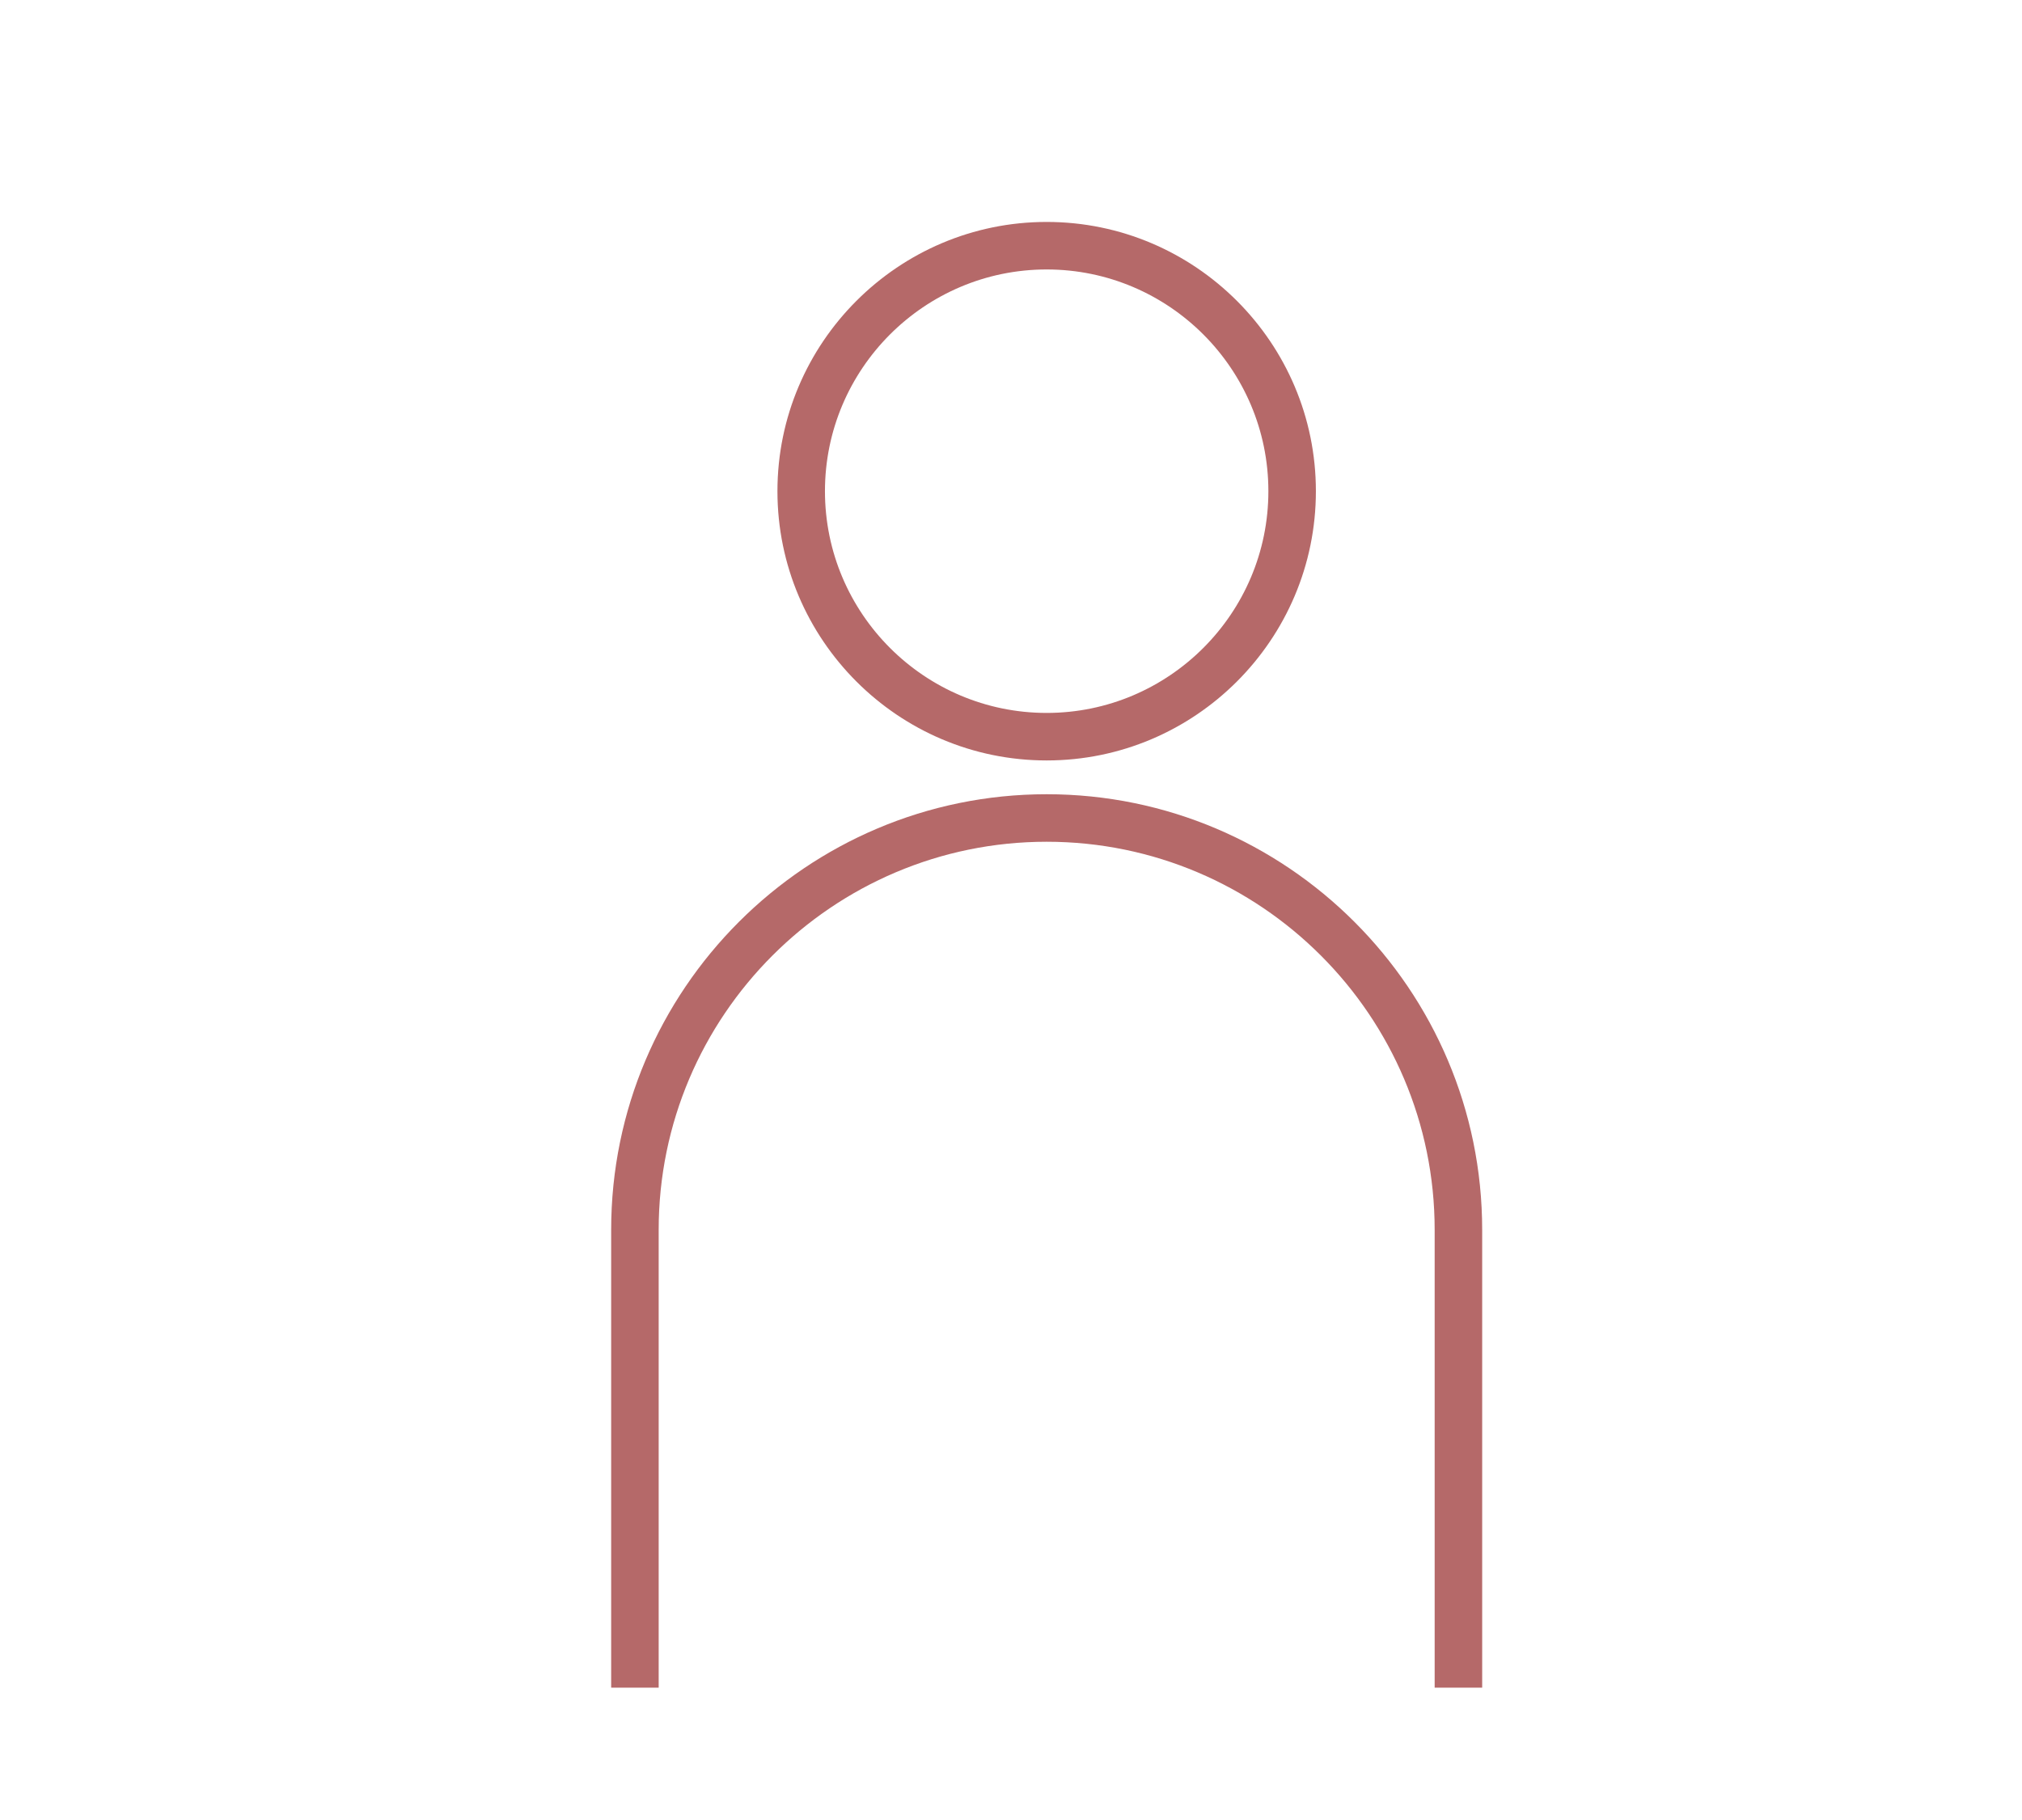
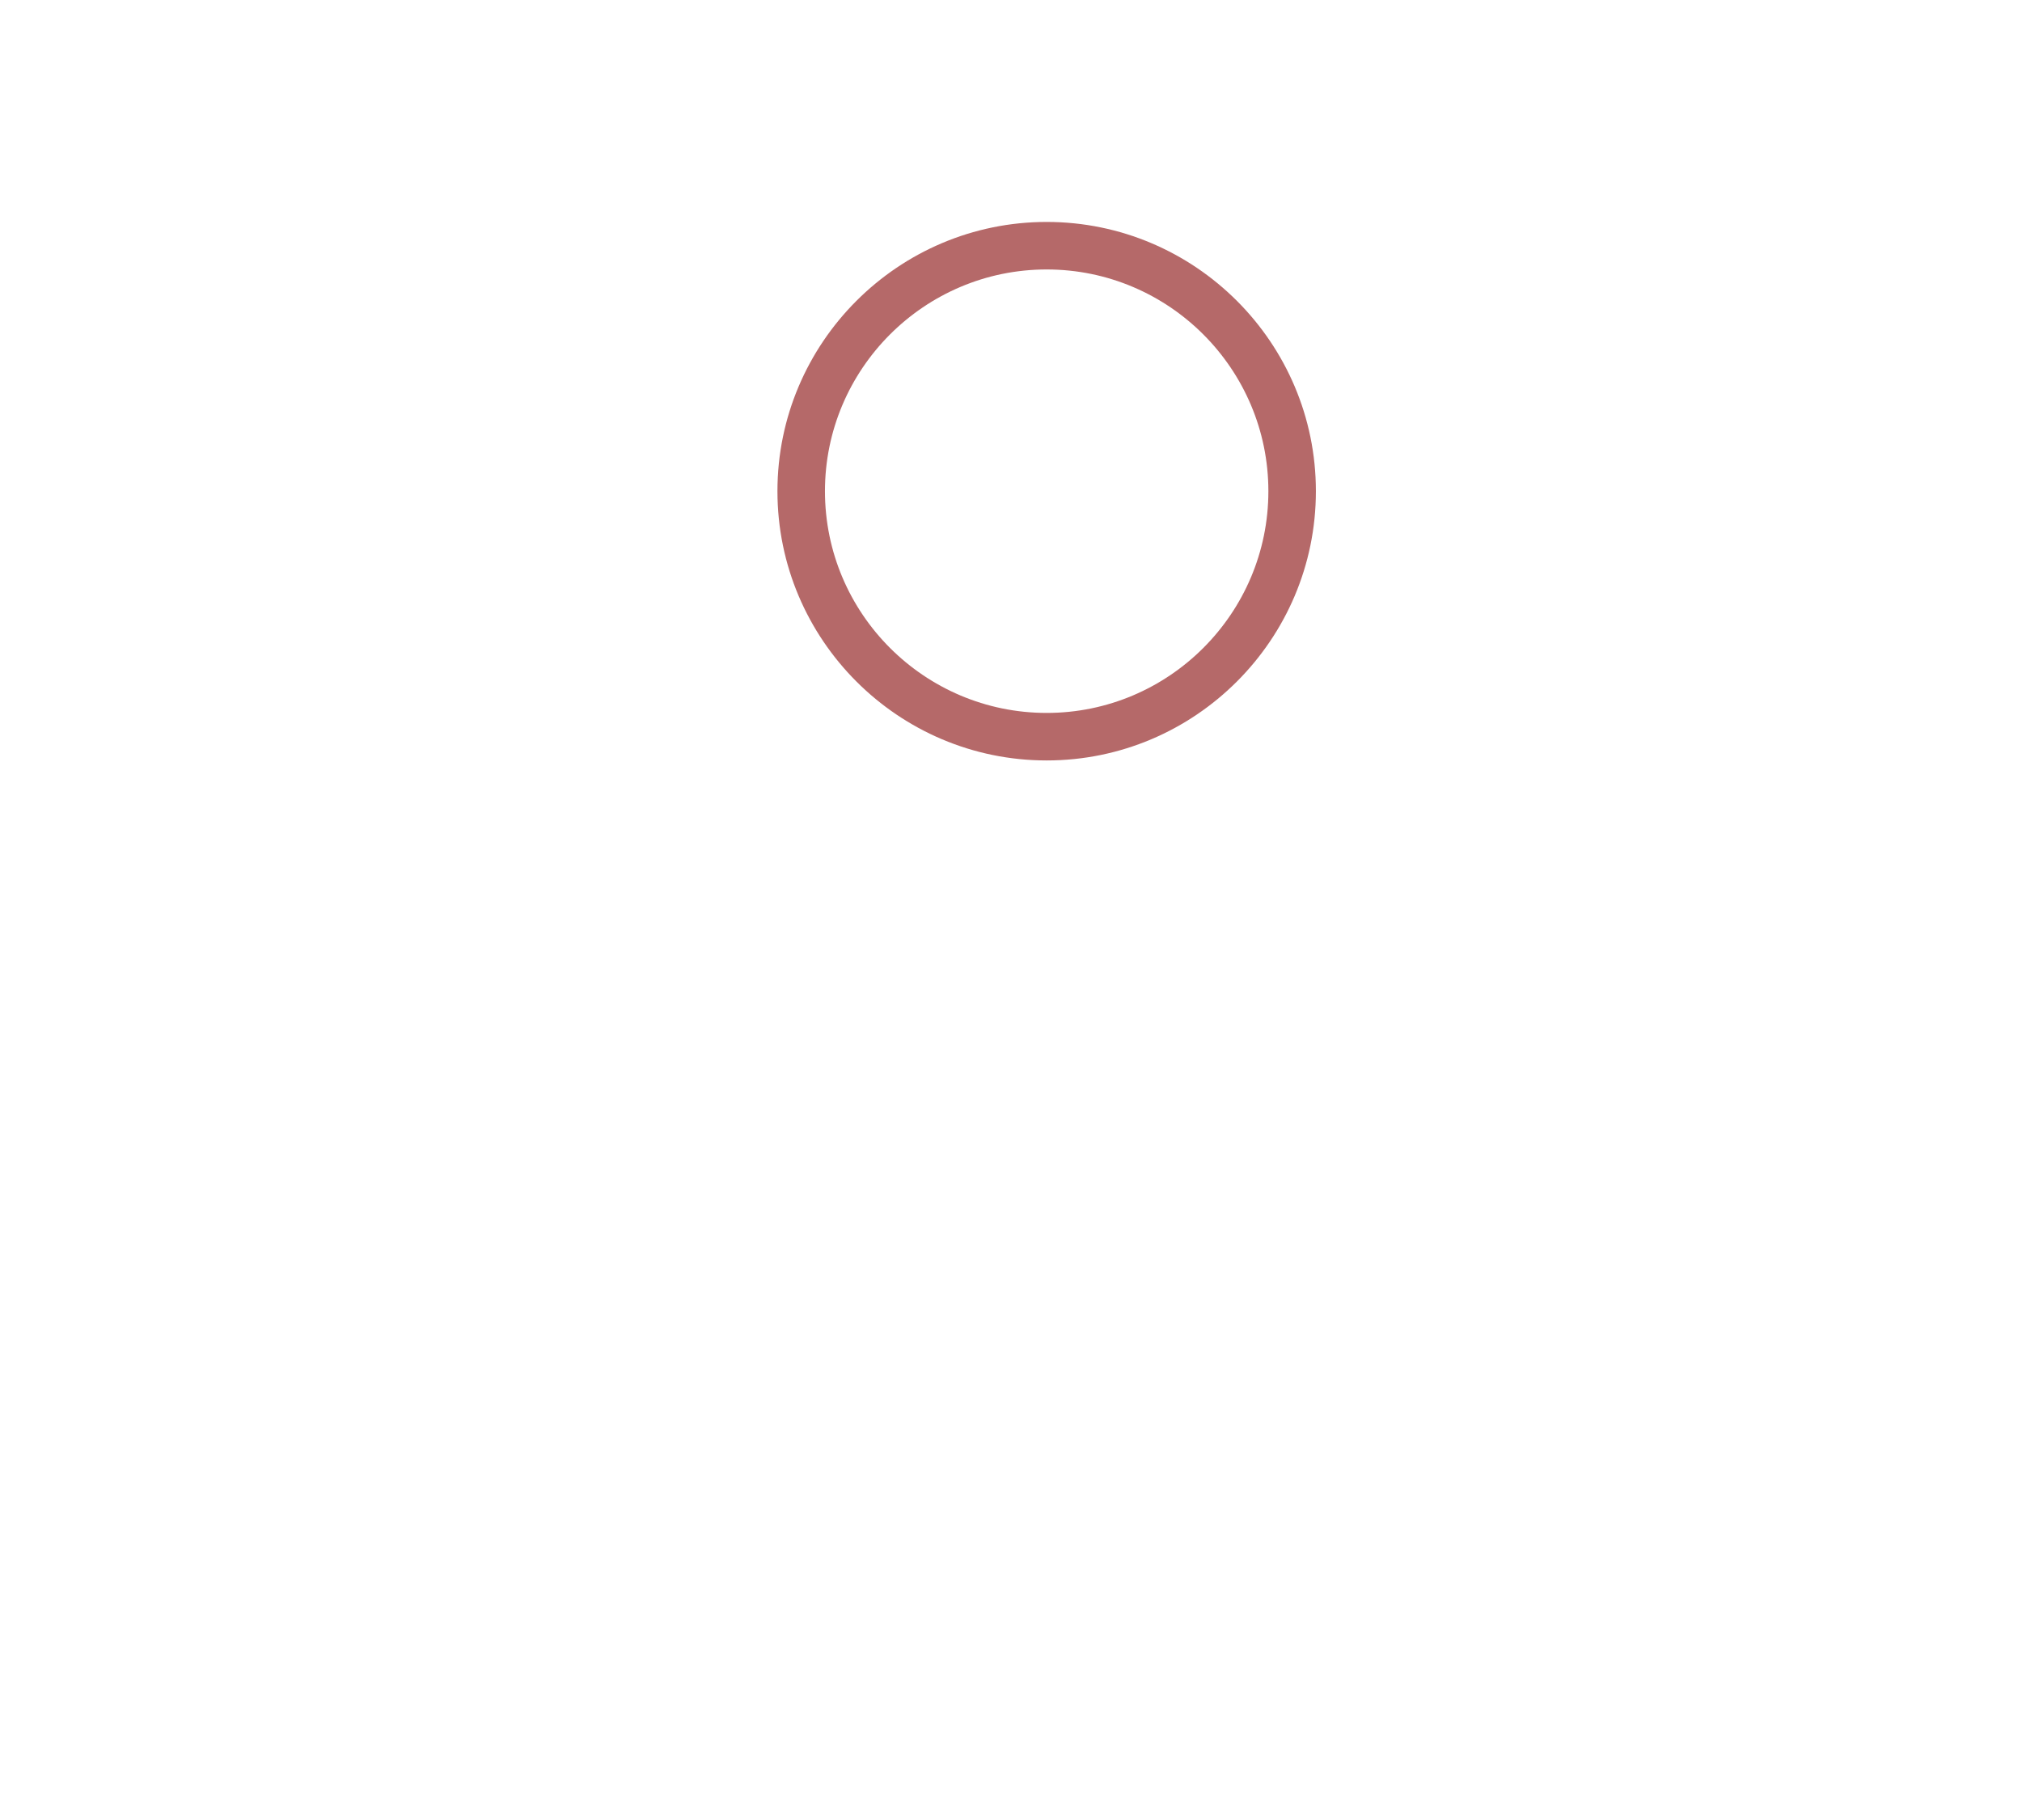
<svg xmlns="http://www.w3.org/2000/svg" version="1.1" width="120" height="108" viewBox="0 0 65535 58887">
  <svg id="uuid-2f2a5e1f-2e9c-494d-b237-70b549e36173" viewBox="0 0 483 434" width="65535" height="58887">
    <path d="m250.02,181.28c-35.46,0-64.31-28.85-64.31-64.31s28.85-64.31,64.31-64.31,64.31,28.85,64.31,64.31-28.85,64.31-64.31,64.31Zm0-117.27c-29.2,0-52.96,23.76-52.96,52.96s23.76,52.96,52.96,52.96,52.96-23.76,52.96-52.96-23.76-52.96-52.96-52.96Z" style="fill:#b56969;" />
-     <path d="m354.05,402.74h-11.35v-109.36c0-51.1-41.58-92.68-92.68-92.68s-92.68,41.58-92.68,92.68v109.36h-11.35v-109.36c0-57.36,46.66-104.03,104.03-104.03s104.03,46.66,104.03,104.03v109.36Z" style="fill:#b56969;" />
  </svg>
</svg>